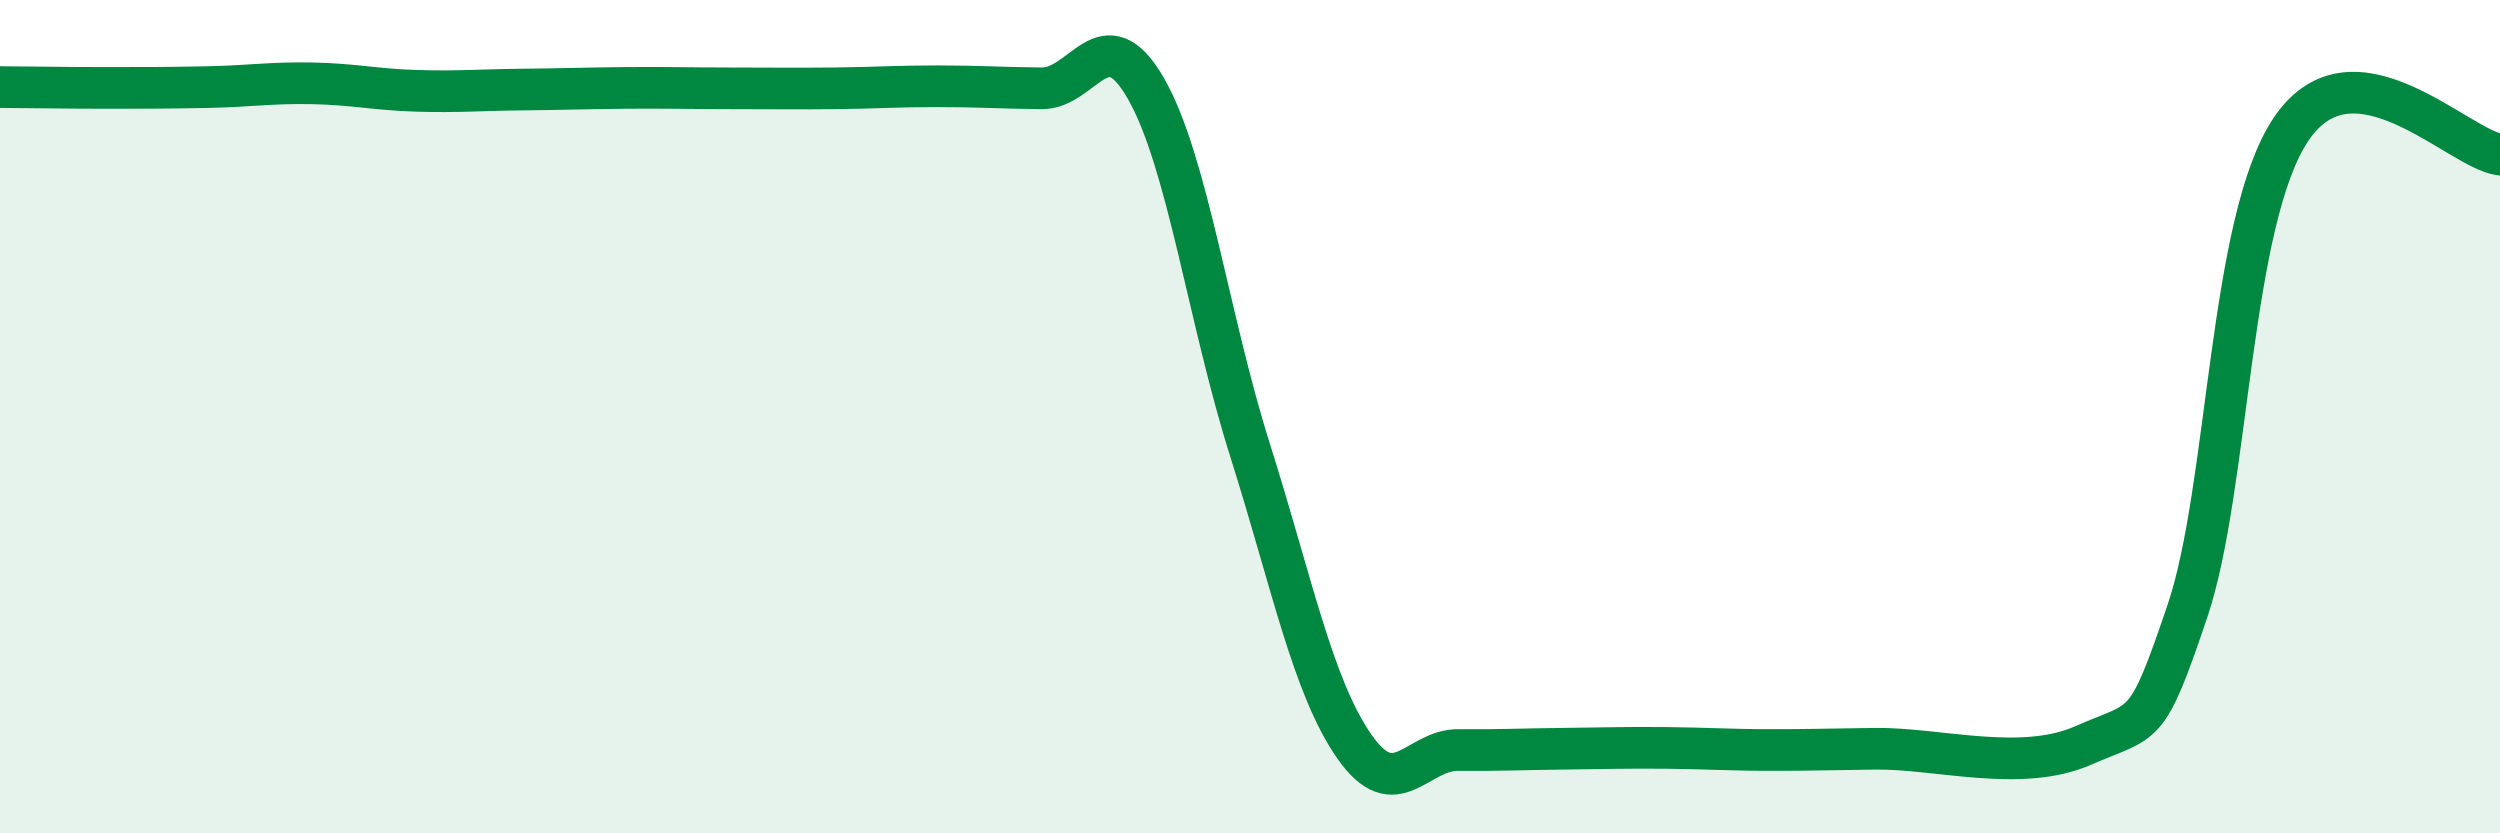
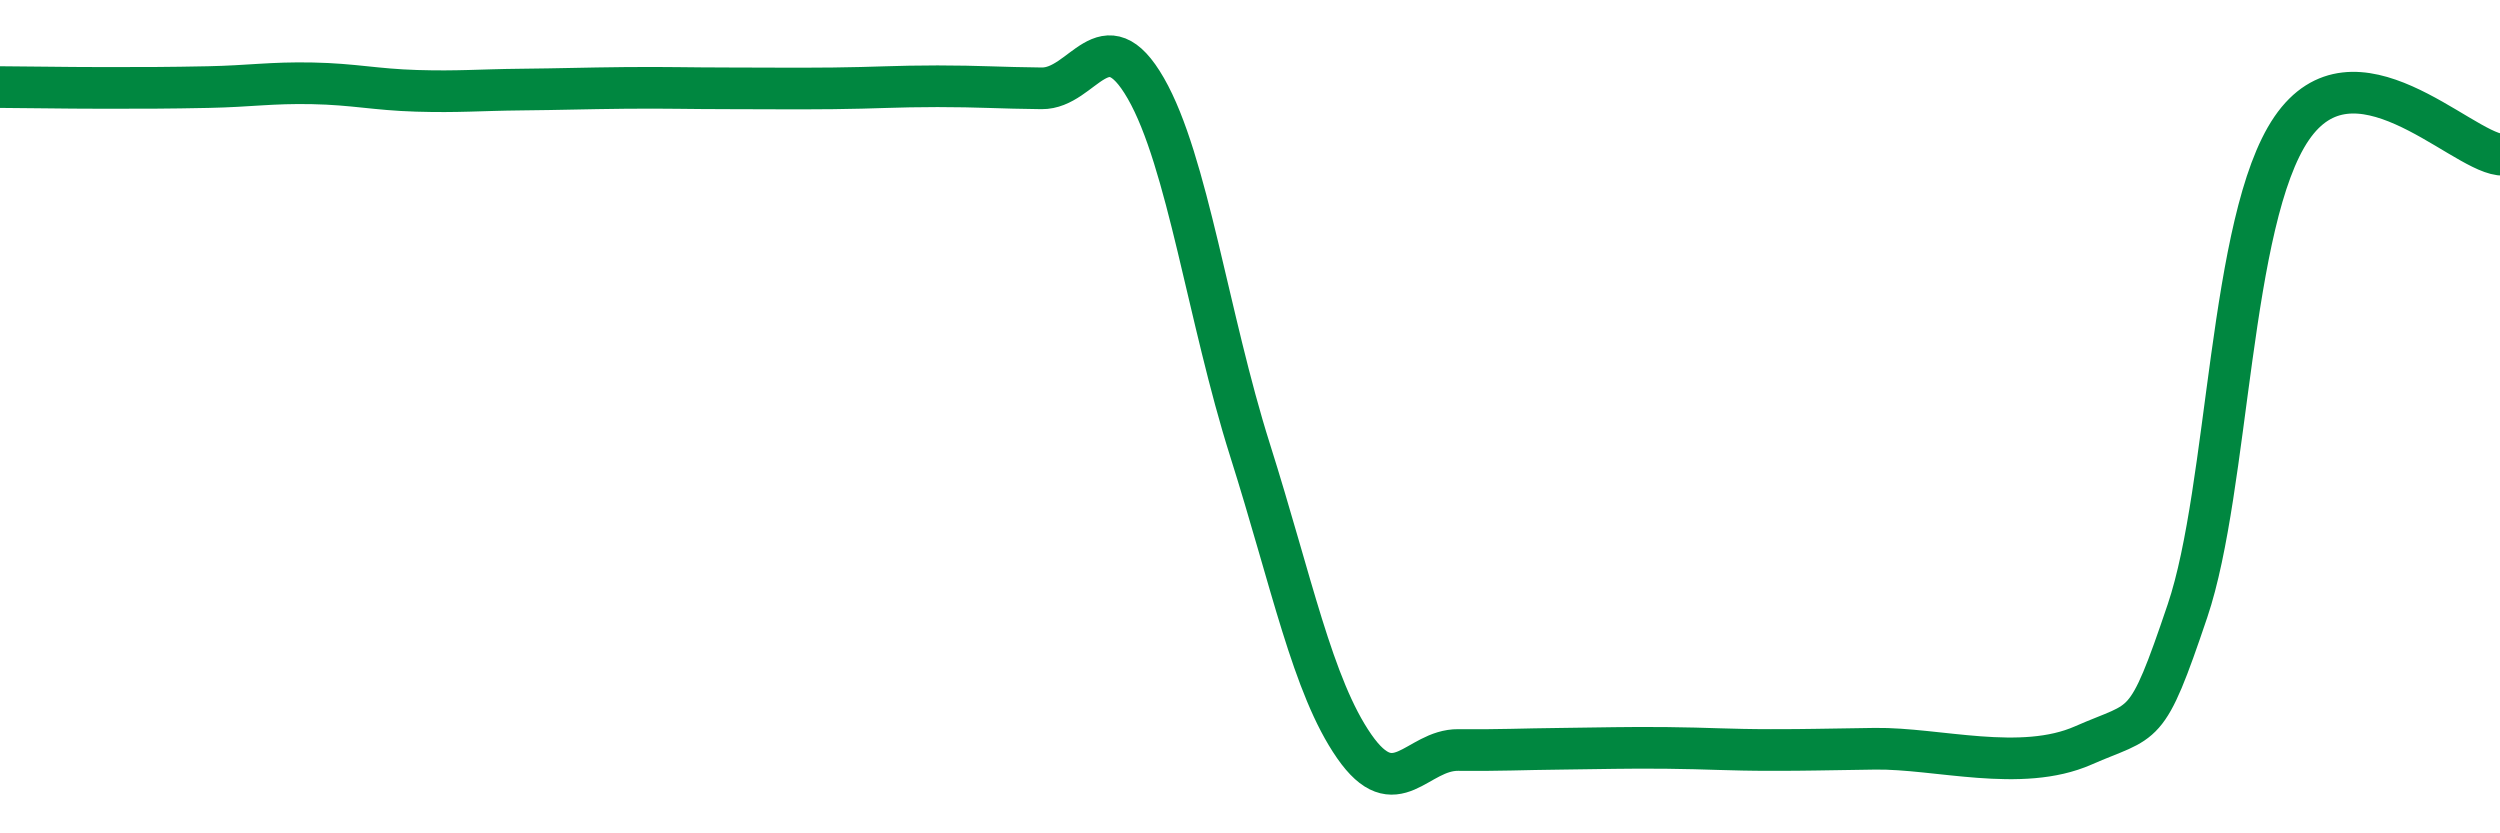
<svg xmlns="http://www.w3.org/2000/svg" width="60" height="20" viewBox="0 0 60 20">
-   <path d="M 0,2.09 C 0.5,2.09 1.5,2.11 2.5,2.11 C 3.5,2.11 4,2.11 5,2.09 C 6,2.07 6.5,1.98 7.5,2 C 8.5,2.02 9,2.15 10,2.18 C 11,2.21 11.5,2.16 12.5,2.15 C 13.5,2.14 14,2.12 15,2.11 C 16,2.1 16.5,2.12 17.5,2.12 C 18.5,2.12 19,2.13 20,2.12 C 21,2.11 21.5,2.07 22.5,2.07 C 23.5,2.07 24,2.11 25,2.12 C 26,2.13 26.5,0.38 27.5,2.12 C 28.5,3.86 29,7.64 30,10.8 C 31,13.96 31.5,16.47 32.5,17.91 C 33.5,19.35 34,17.99 35,18 C 36,18.01 36.5,17.98 37.5,17.97 C 38.5,17.96 39,17.94 40,17.95 C 41,17.96 41.5,18 42.5,18 C 43.5,18 43.5,17.99 45,17.97 C 46.5,17.95 48.5,18.55 50,17.89 C 51.5,17.23 51.5,17.62 52.5,14.66 C 53.5,11.7 53.5,5.27 55,3.08 C 56.5,0.89 59,3.58 60,3.71L60 20L0 20Z" fill="#008740" opacity="0.1" stroke-linecap="round" stroke-linejoin="round" />
  <path d="M 0,2.09 C 0.5,2.09 1.5,2.11 2.5,2.11 C 3.5,2.11 4,2.11 5,2.09 C 6,2.07 6.5,1.98 7.5,2 C 8.5,2.02 9,2.15 10,2.18 C 11,2.21 11.5,2.16 12.5,2.15 C 13.5,2.14 14,2.12 15,2.11 C 16,2.1 16.5,2.12 17.5,2.12 C 18.5,2.12 19,2.13 20,2.12 C 21,2.11 21.5,2.07 22.5,2.07 C 23.5,2.07 24,2.11 25,2.12 C 26,2.13 26.5,0.38 27.5,2.12 C 28.5,3.86 29,7.64 30,10.8 C 31,13.96 31.5,16.47 32.5,17.91 C 33.5,19.35 34,17.99 35,18 C 36,18.01 36.5,17.98 37.5,17.97 C 38.5,17.96 39,17.94 40,17.95 C 41,17.96 41.5,18 42.5,18 C 43.5,18 43.5,17.99 45,17.97 C 46.5,17.95 48.5,18.55 50,17.89 C 51.5,17.23 51.5,17.62 52.5,14.66 C 53.5,11.7 53.5,5.27 55,3.08 C 56.5,0.89 59,3.58 60,3.71" stroke="#008740" stroke-width="1" fill="none" stroke-linecap="round" stroke-linejoin="round" />
</svg>